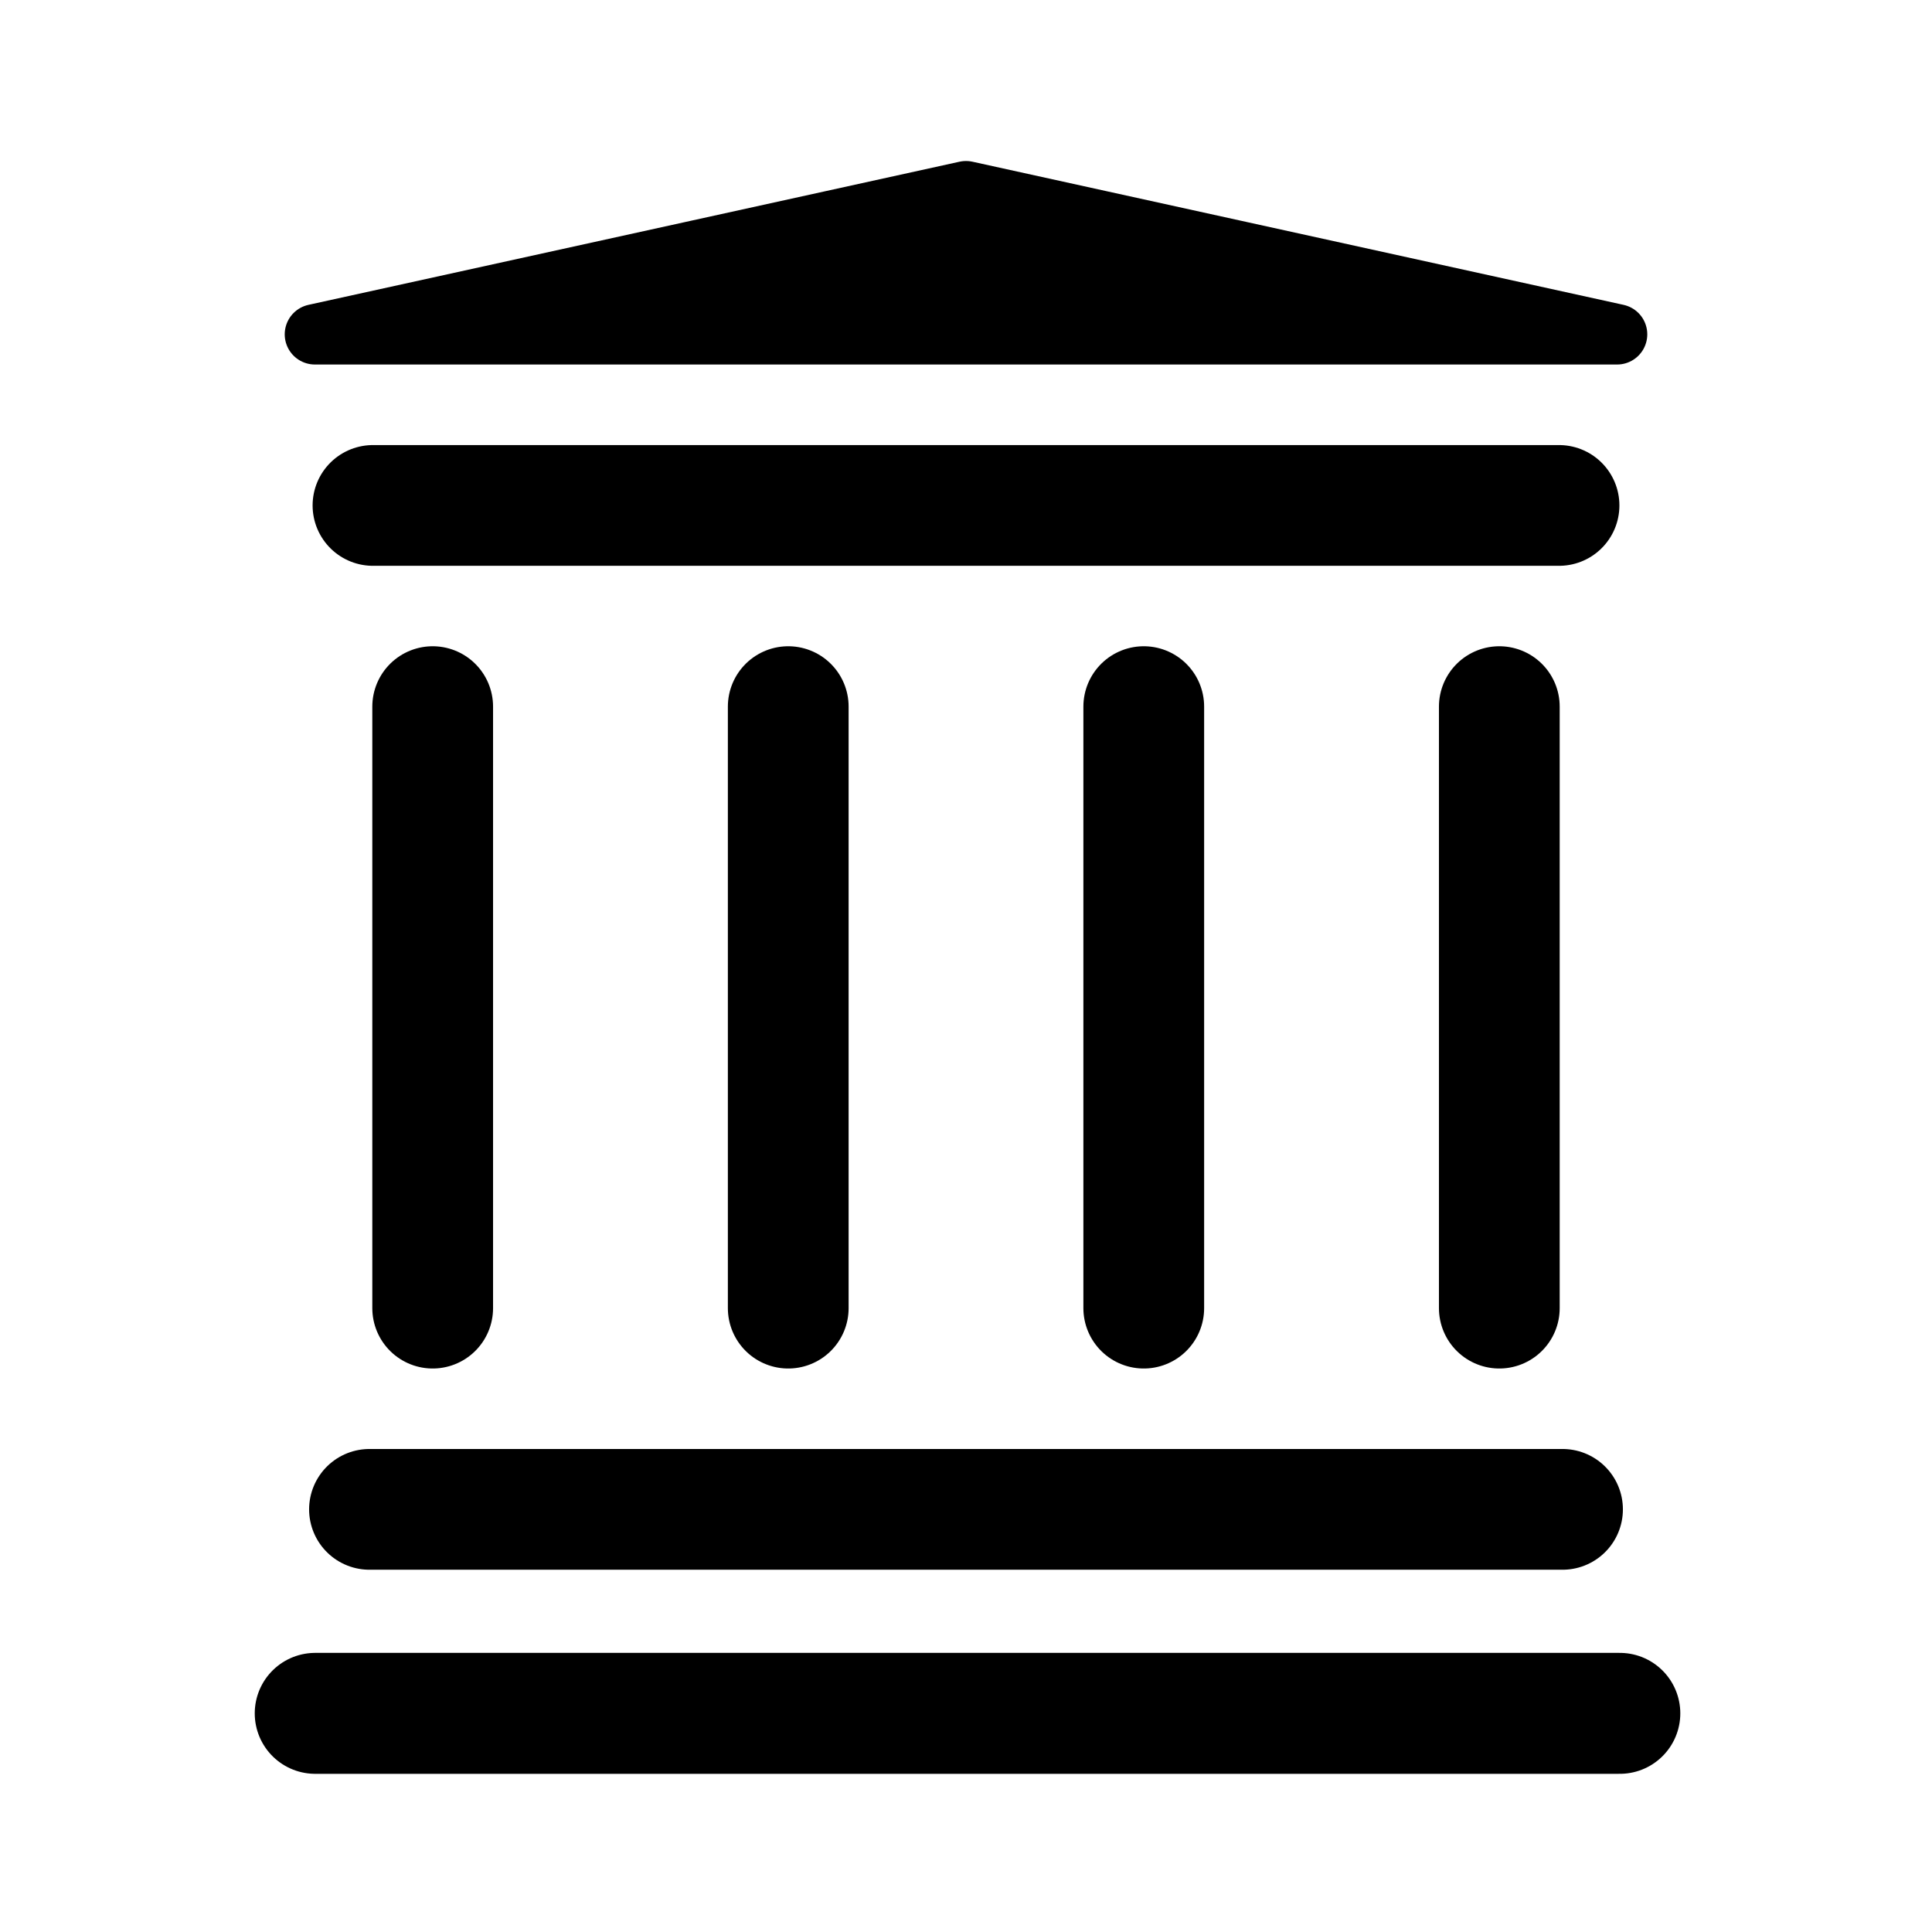
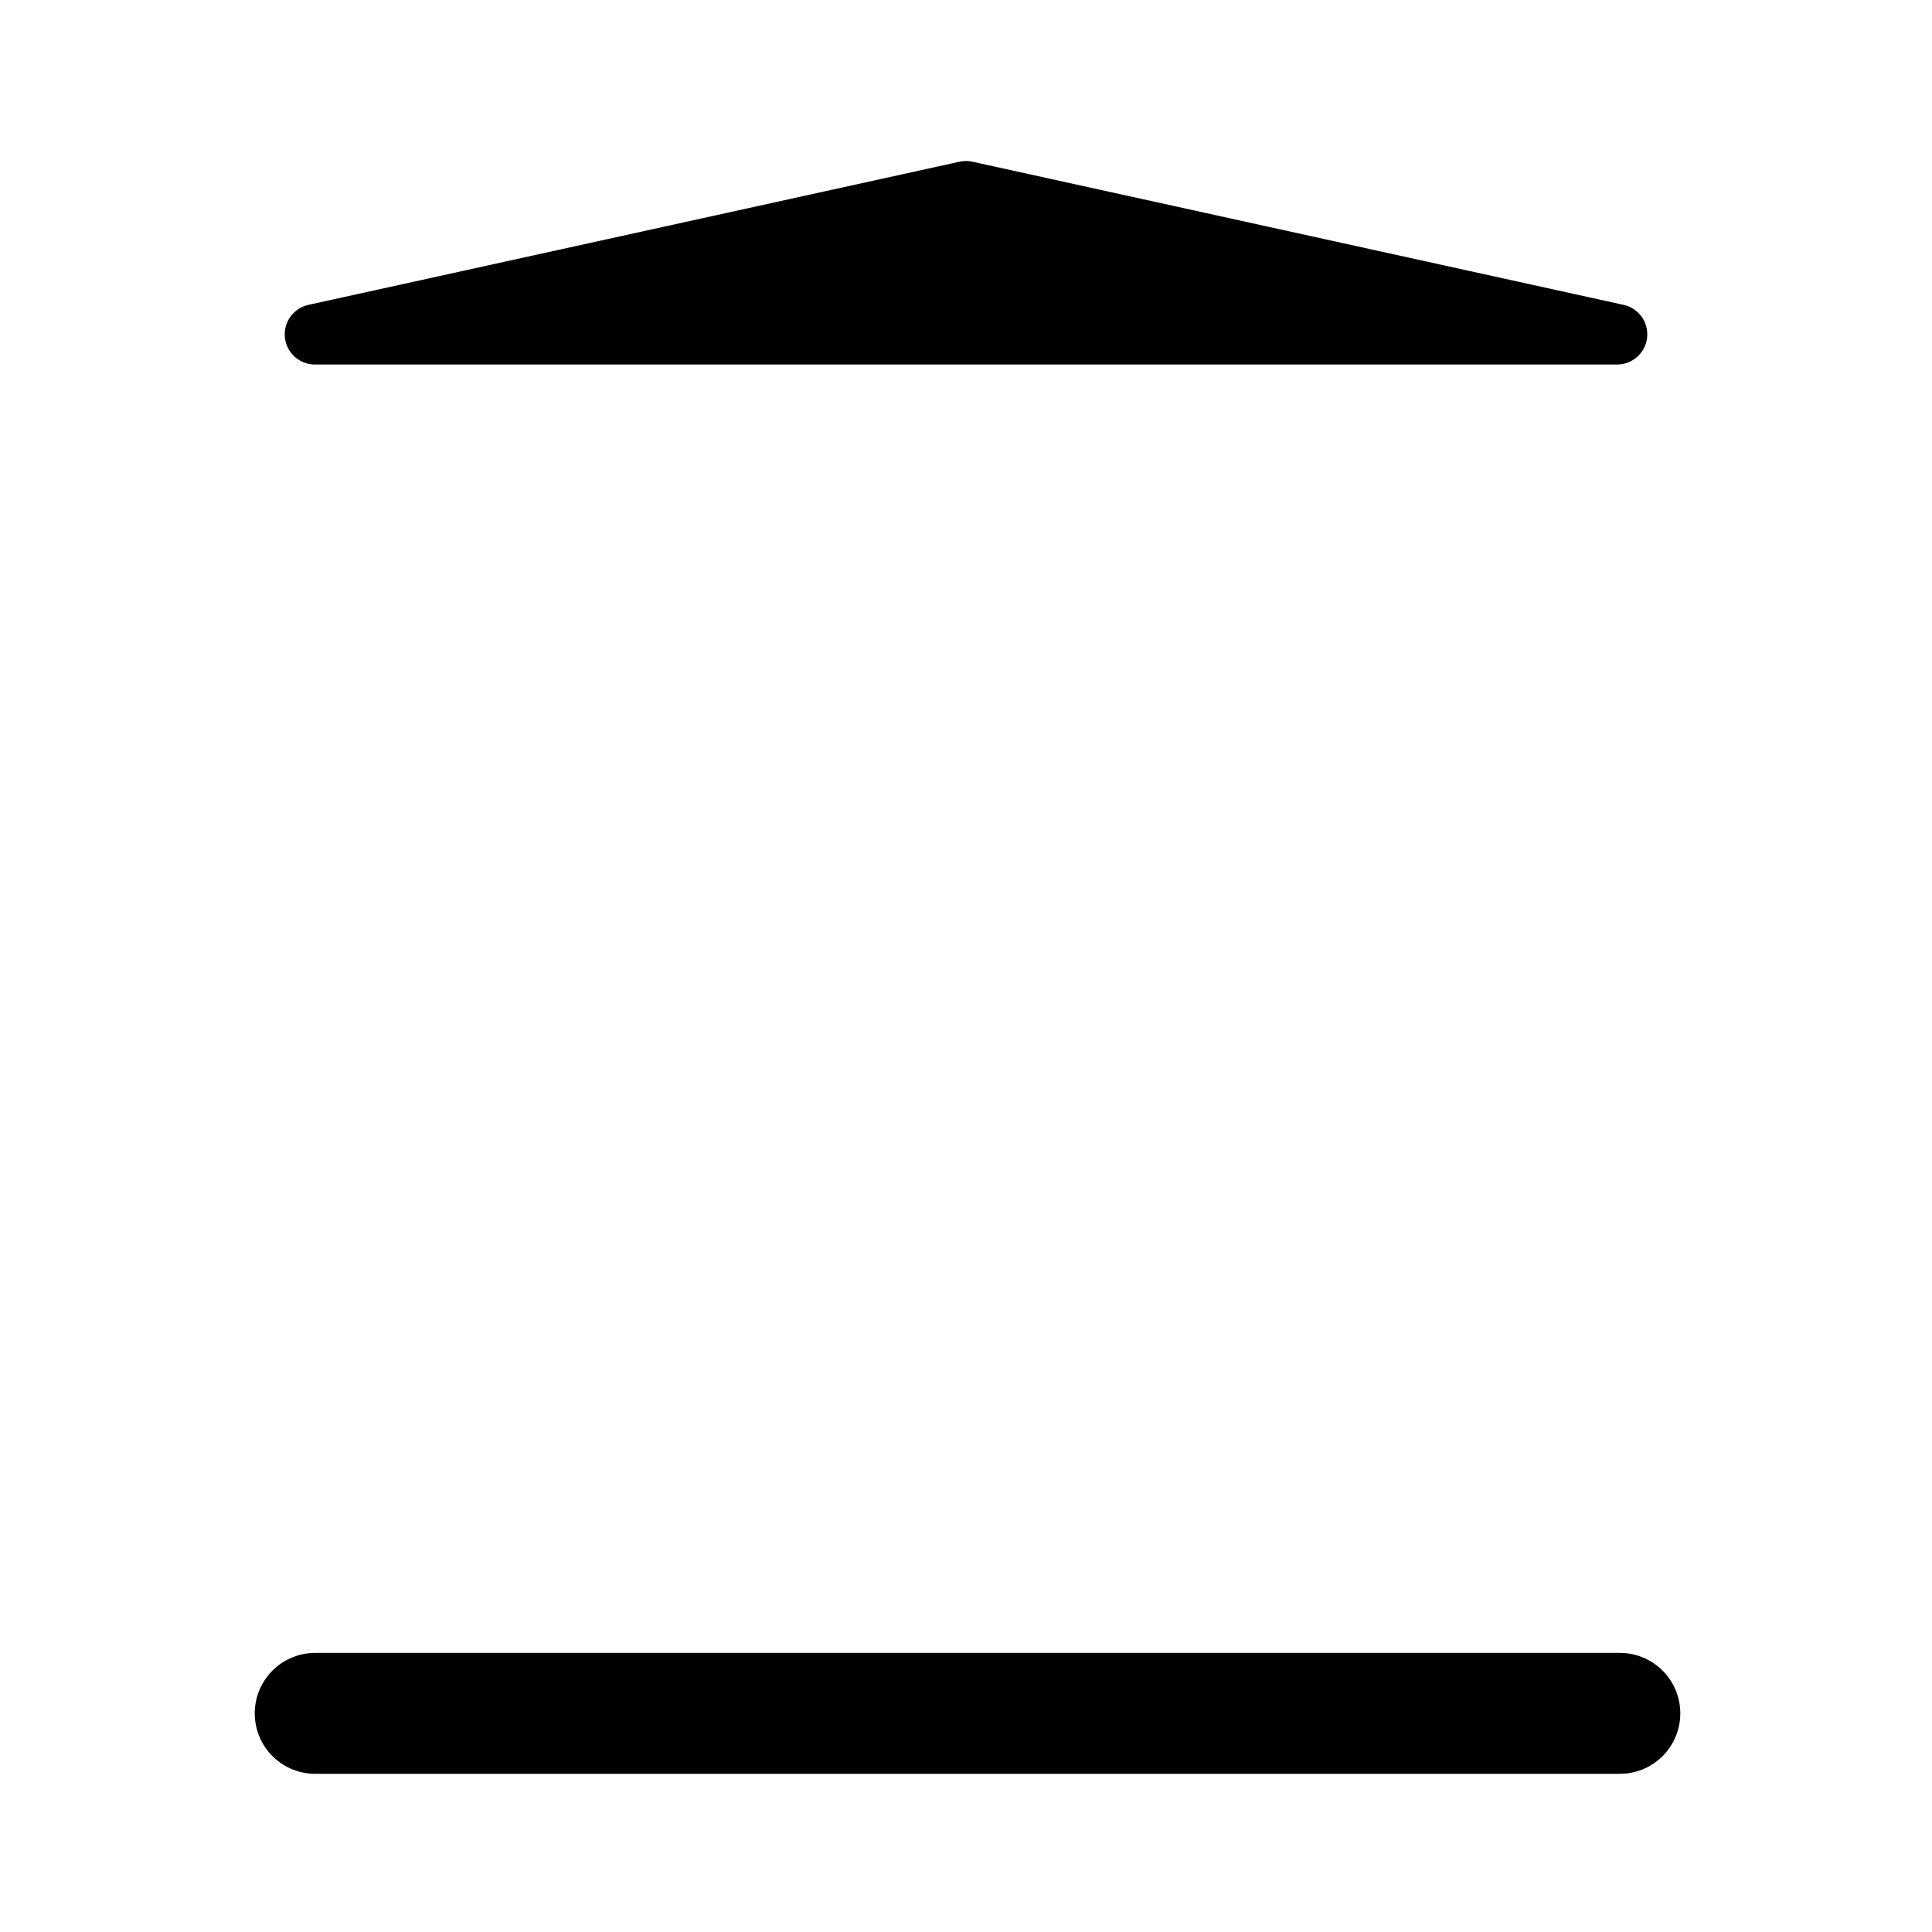
<svg xmlns="http://www.w3.org/2000/svg" width="800px" height="800px" viewBox="0 0 50.8 50.8">
-   <path d="M11.377 34.396V18.58m9.349 15.816V18.58m9.348 15.816V18.58m9.349 15.816V18.58m1.57-5.29H9.807m-.092 26.397h31.37" style="fill:none;stroke:#000000;stroke-width:3.175;stroke-linecap:round;stroke-linejoin:miter;stroke-dasharray:none;stroke-opacity:1" />
  <path d="M160.724 172.373H31.276" style="fill:none;stroke:#000000;stroke-width:12;stroke-linecap:round;stroke-linejoin:miter;stroke-dasharray:none;stroke-opacity:1" transform="translate(0 -.628) scale(.265)" />
  <path d="M8.28 8.791h34.24L25.4 5.027Z" style="fill:#000000;fill-opacity:1;stroke:#000000;stroke-width:1.587;stroke-linecap:round;stroke-linejoin:round;stroke-dasharray:none;stroke-opacity:1" />
</svg>